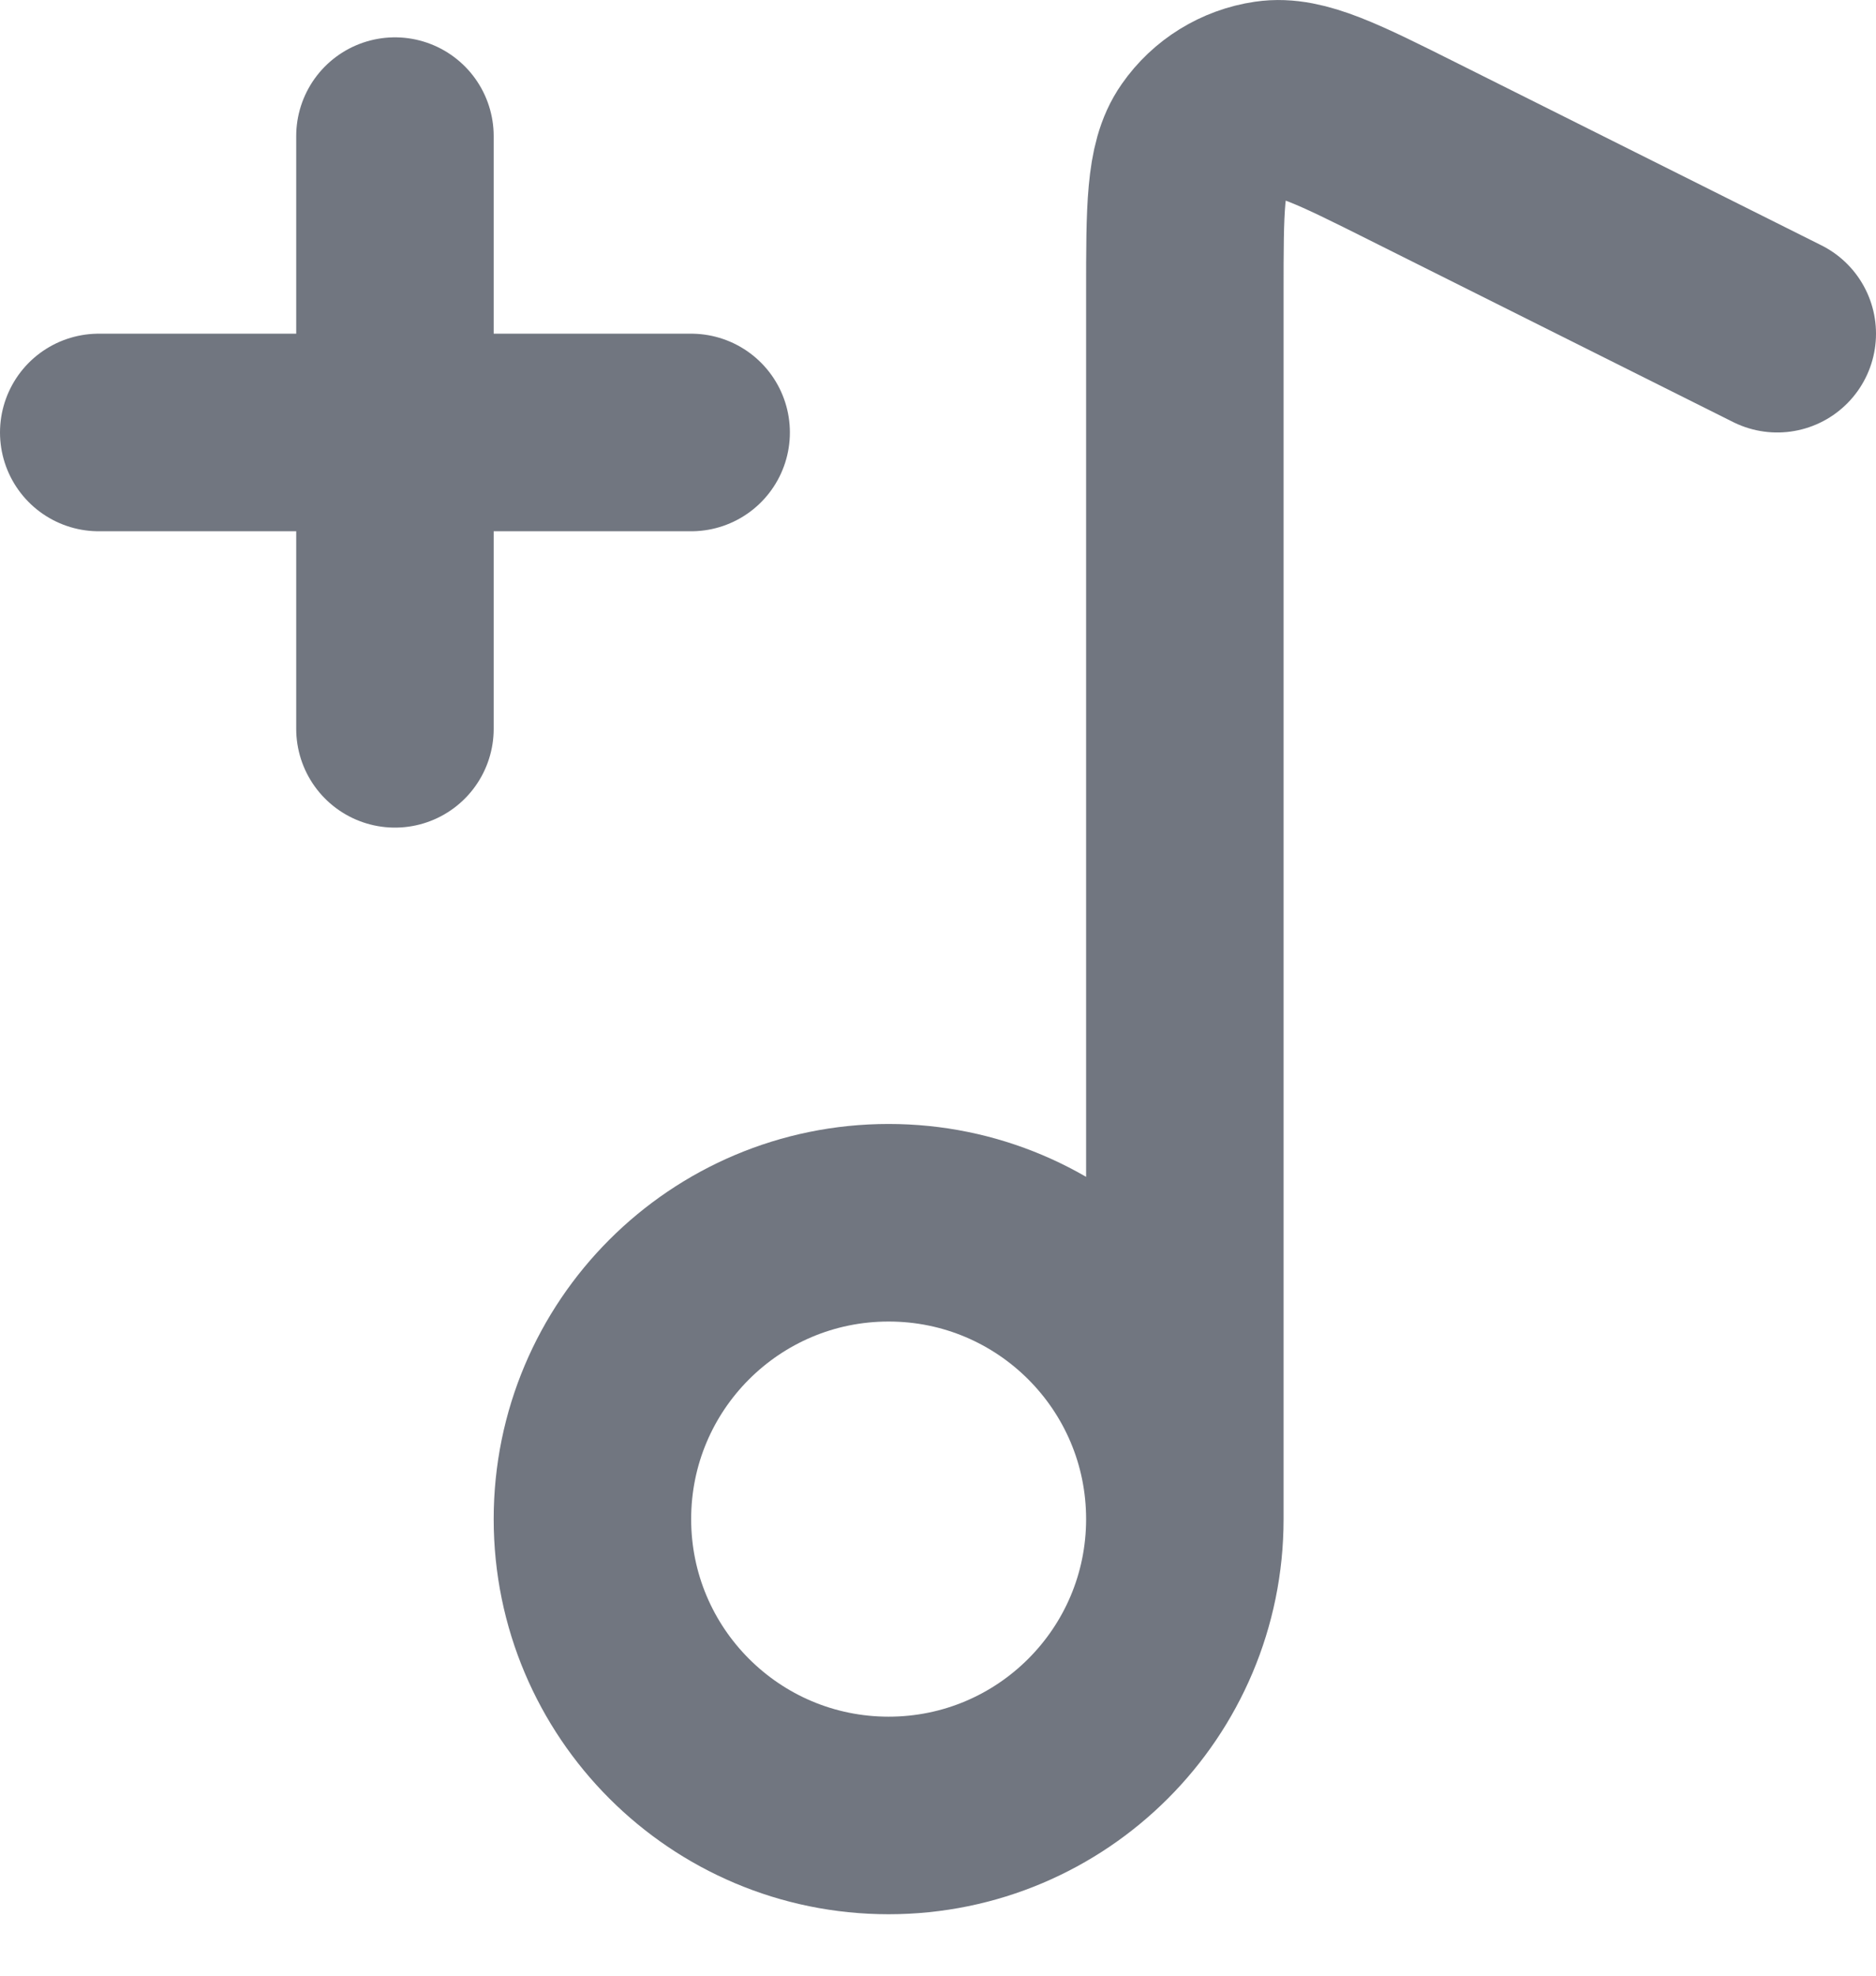
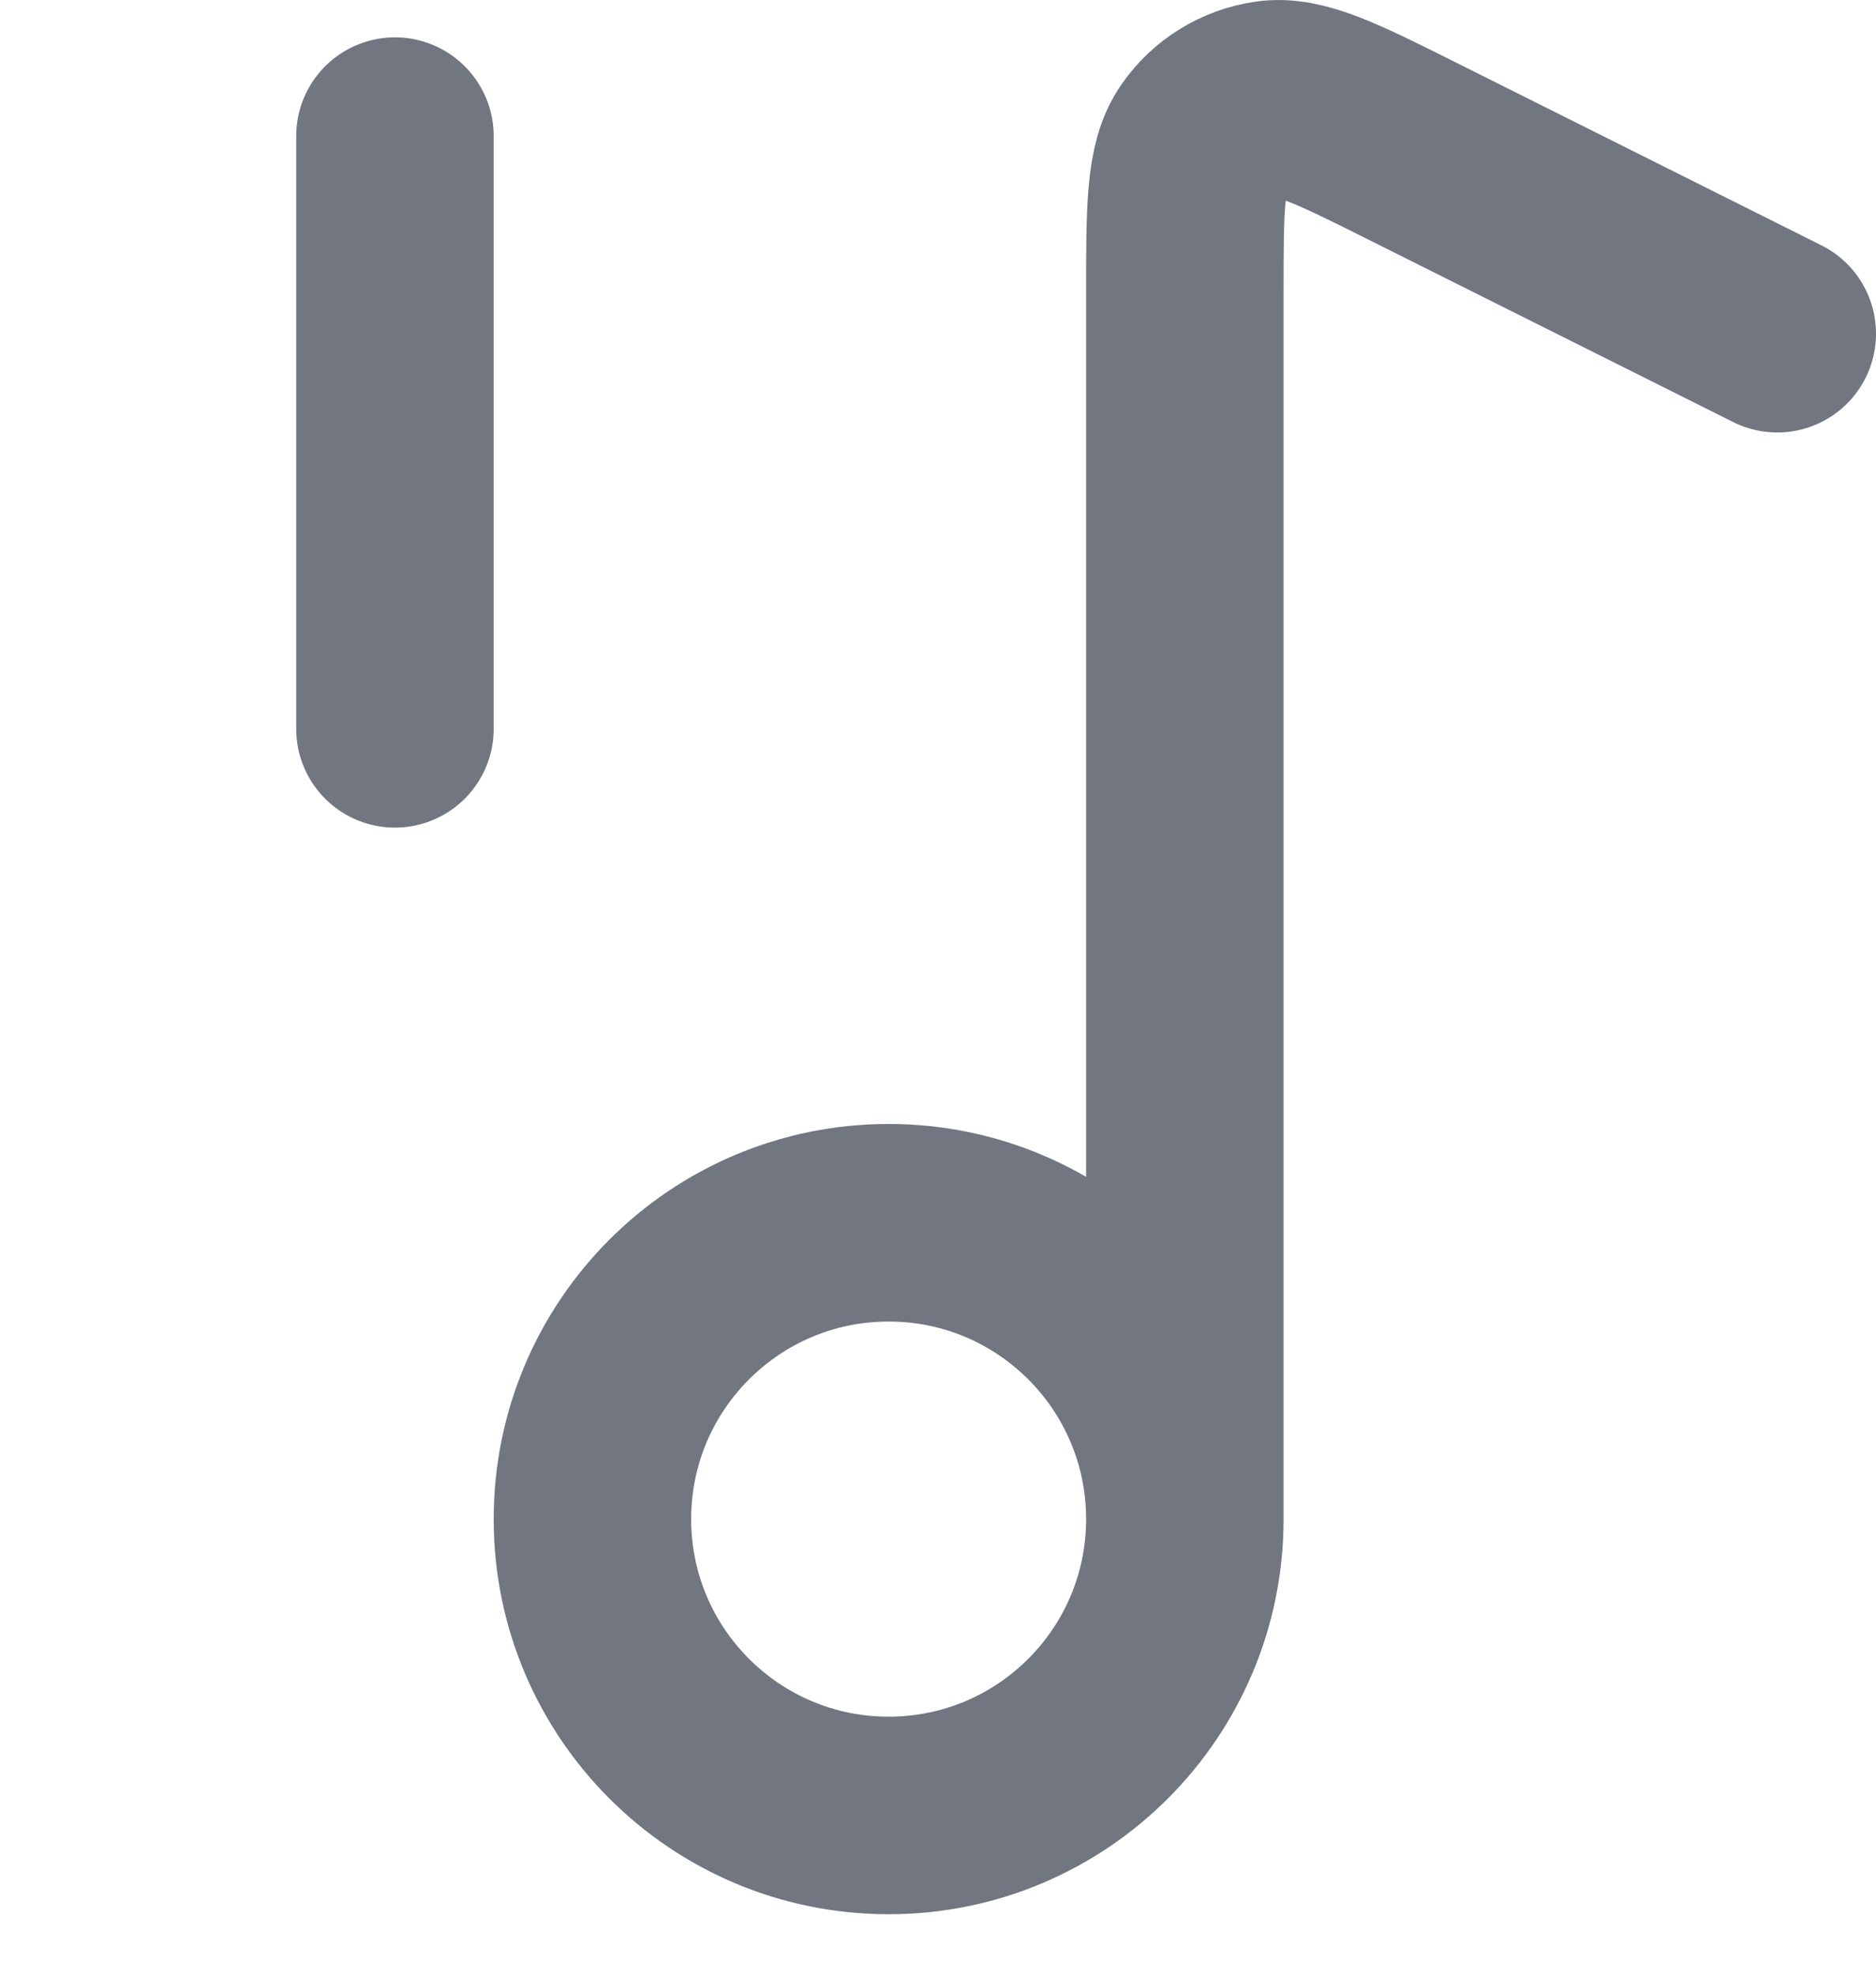
<svg xmlns="http://www.w3.org/2000/svg" fill="none" height="100%" overflow="visible" preserveAspectRatio="none" style="display: block;" viewBox="0 0 19 20" width="100%">
-   <path d="M12 15.378V2.967C12 2.11 12 1.681 12.181 1.423C12.338 1.197 12.582 1.047 12.854 1.007C13.165 0.961 13.549 1.152 14.316 1.536L18 3.378M12 15.378C12 17.035 10.657 18.378 9 18.378C7.343 18.378 6 17.035 6 15.378C6 13.721 7.343 12.378 9 12.378C10.657 12.378 12 13.721 12 15.378ZM4 7.378V1.378M1 4.378H7" id="Icon" stroke="#717680" stroke-linecap="round" stroke-linejoin="round" stroke-width="2" />
+   <path d="M12 15.378V2.967C12 2.11 12 1.681 12.181 1.423C12.338 1.197 12.582 1.047 12.854 1.007C13.165 0.961 13.549 1.152 14.316 1.536L18 3.378M12 15.378C12 17.035 10.657 18.378 9 18.378C7.343 18.378 6 17.035 6 15.378C6 13.721 7.343 12.378 9 12.378C10.657 12.378 12 13.721 12 15.378ZM4 7.378V1.378M1 4.378" id="Icon" stroke="#717680" stroke-linecap="round" stroke-linejoin="round" stroke-width="2" />
</svg>